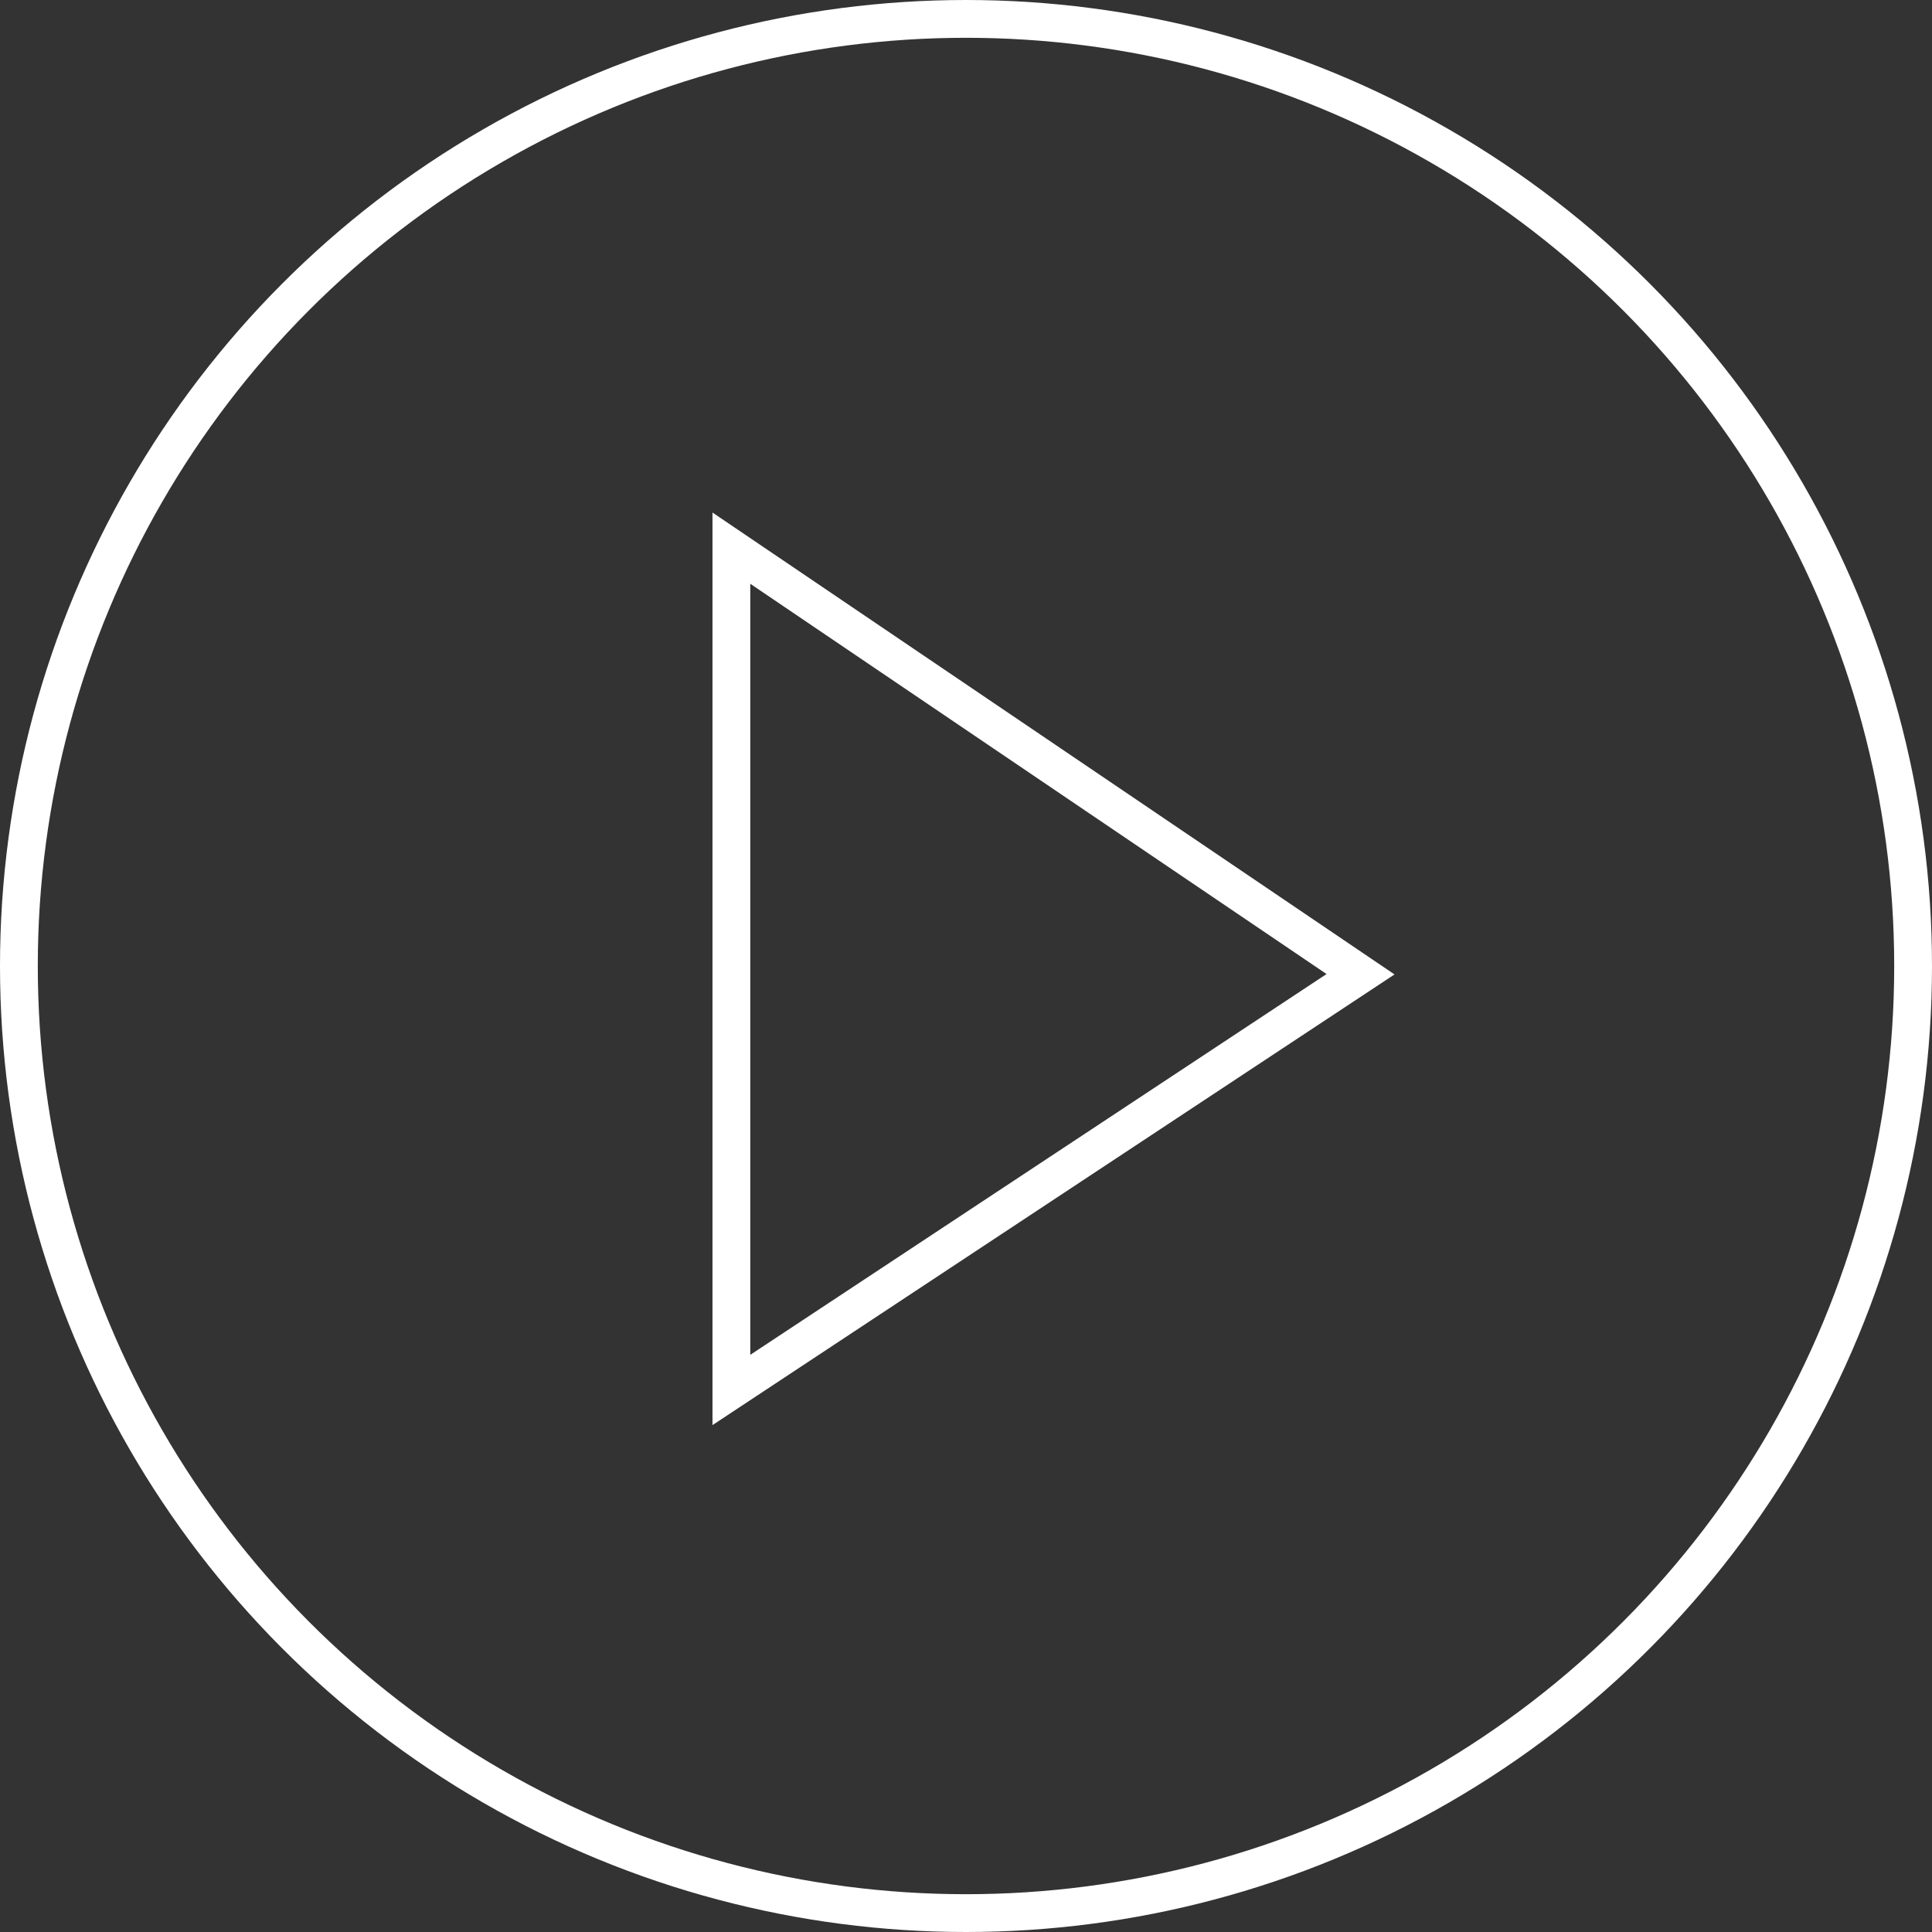
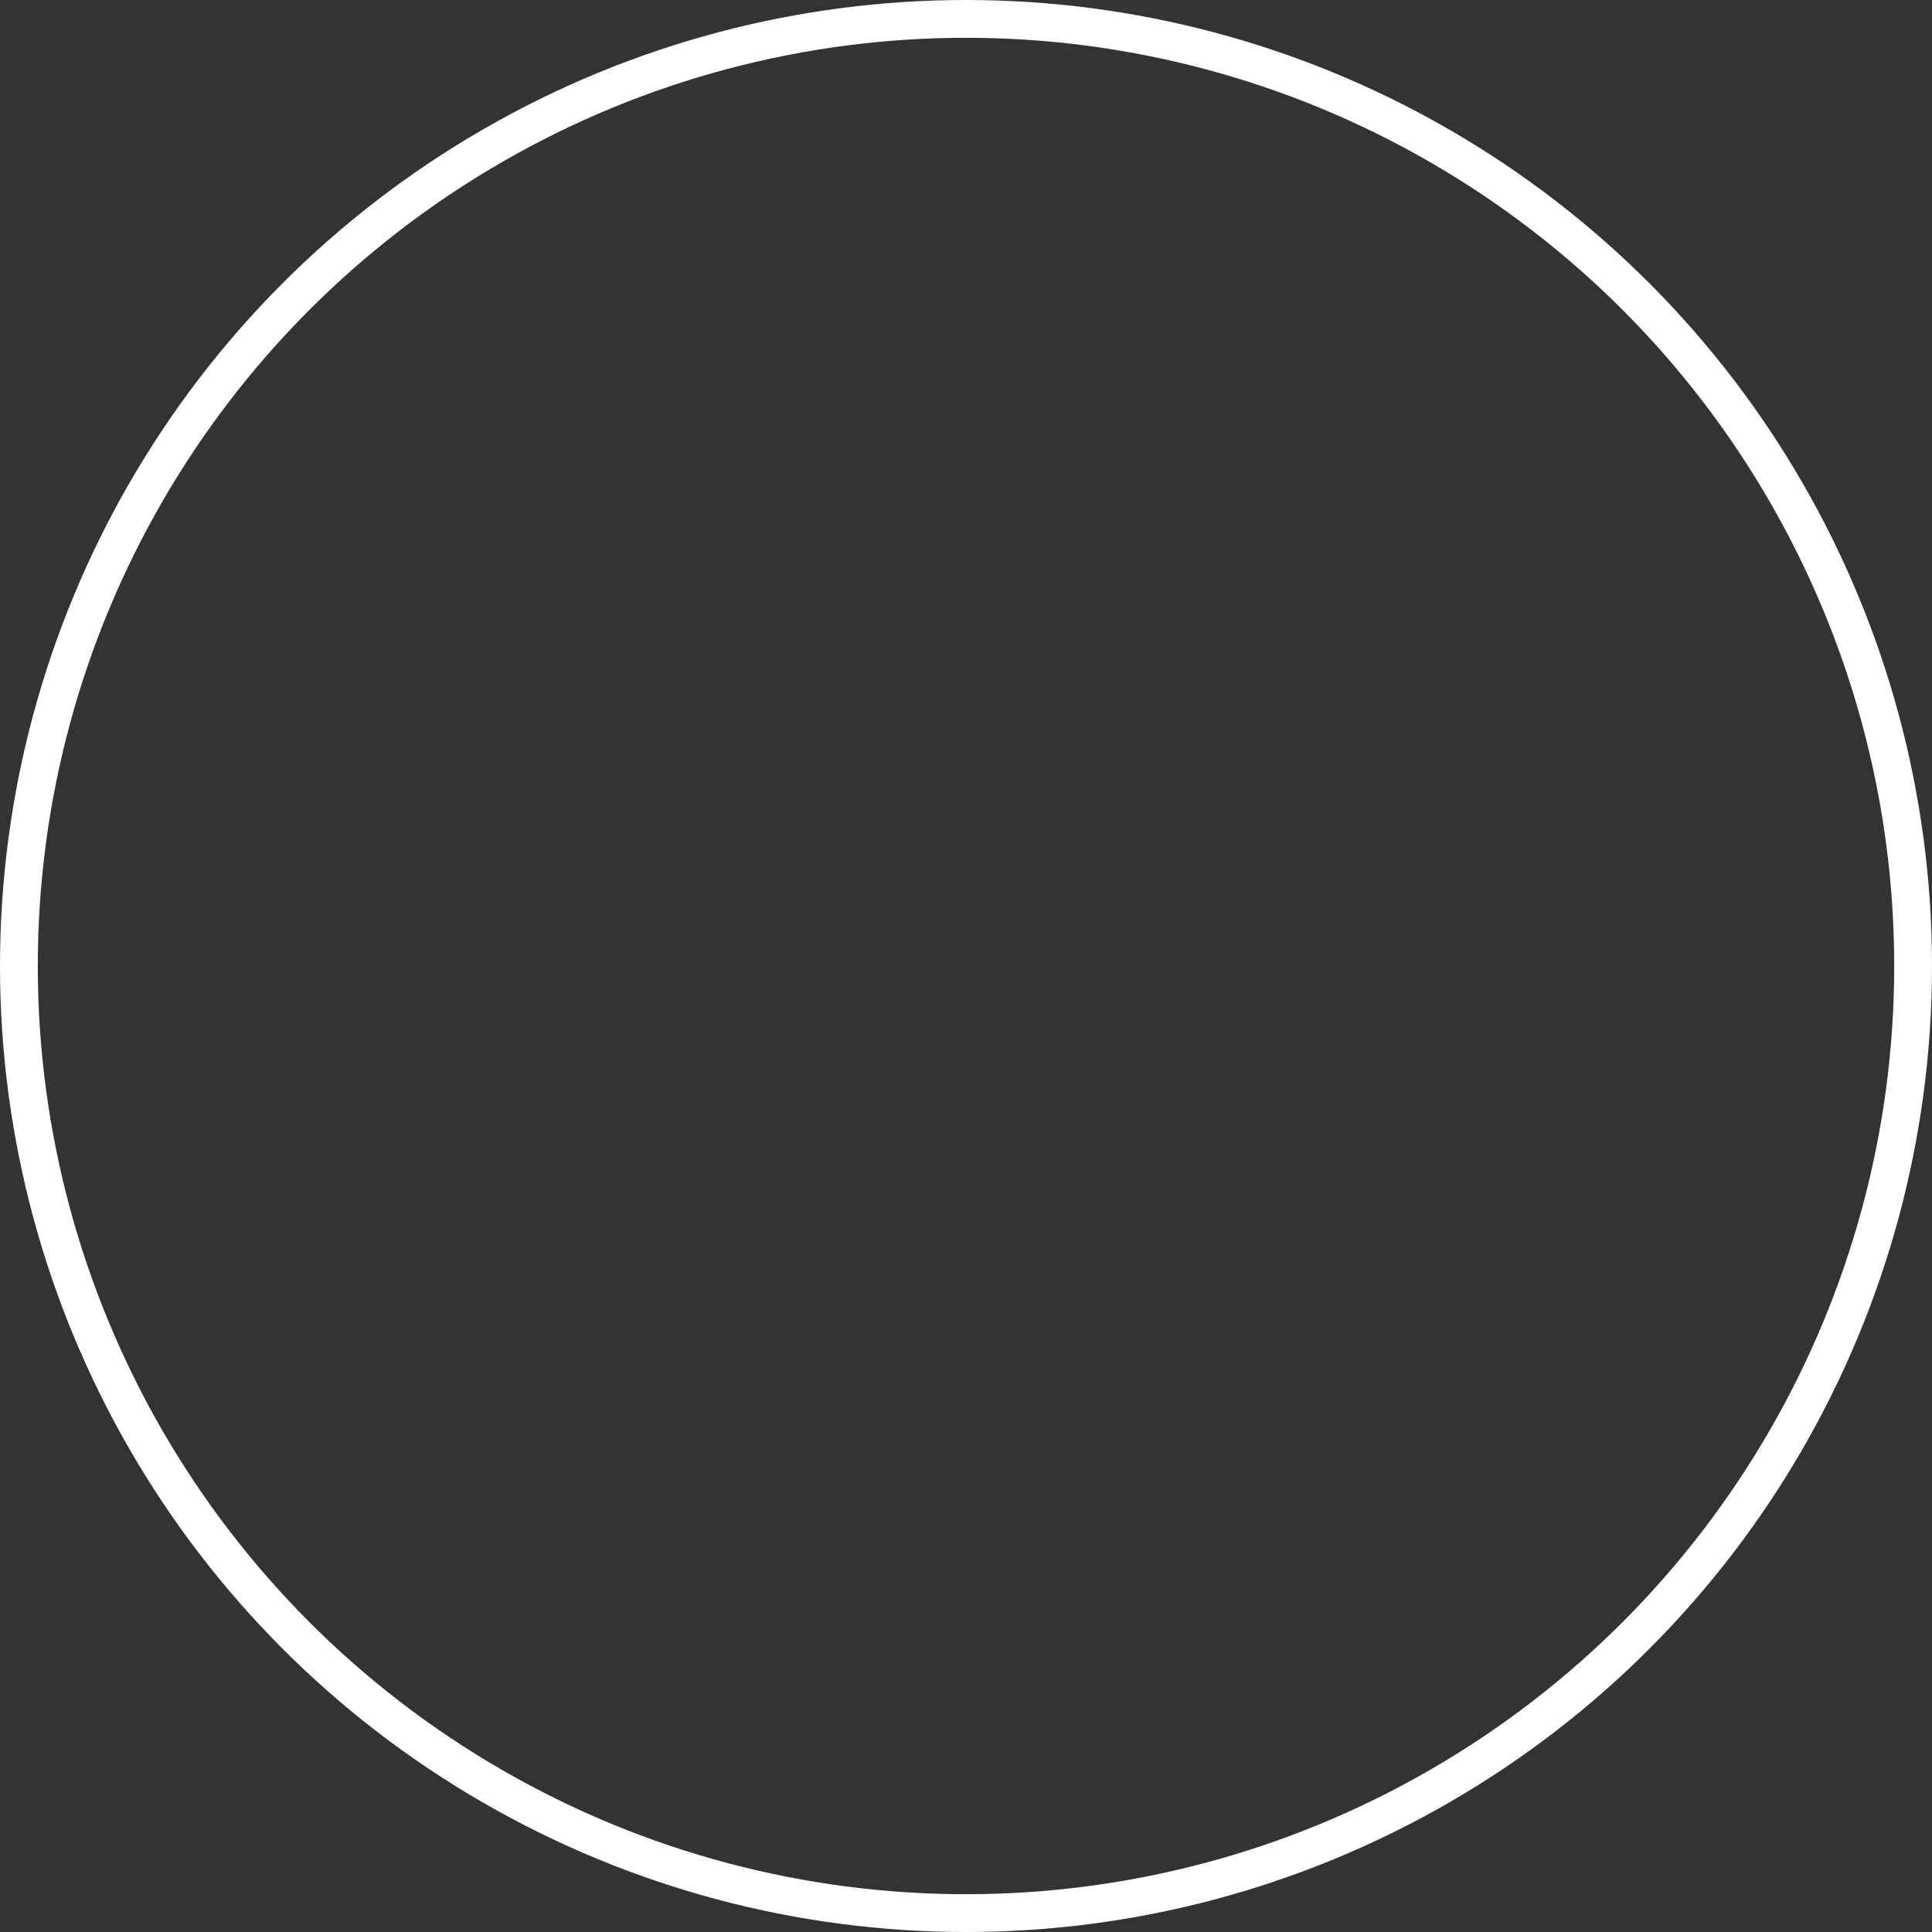
<svg xmlns="http://www.w3.org/2000/svg" viewBox="0 0 51.12 51.12">
  <rect x="0" y="0" width="51.12" height="51.12" fill="#333333" stroke="none" />
  <defs>
    <style>
      .cls-1, .cls-3 {
        fill: none;
      }

      .cls-1 {
        stroke: #fff;
      }

      .cls-2 {
        stroke: none;
      }
    </style>
  </defs>
  <g id="Group_4157" data-name="Group 4157" transform="translate(-1245.48 -1777.48)">
    <g id="Ellipse_728" data-name="Ellipse 728" class="cls-1" transform="translate(1245.48 1777.48)">
-       <ellipse class="cls-2" cx="25.56" cy="25.56" rx="25.56" ry="25.56" />
      <ellipse class="cls-3" cx="25.56" cy="25.56" rx="25.06" ry="25.06" />
    </g>
-     <path id="Path_790" data-name="Path 790" class="cls-1" d="M-1788.2,3529.516v22.274l16.647-11Z" transform="translate(3053.032 -1737.532)" />
  </g>
</svg>